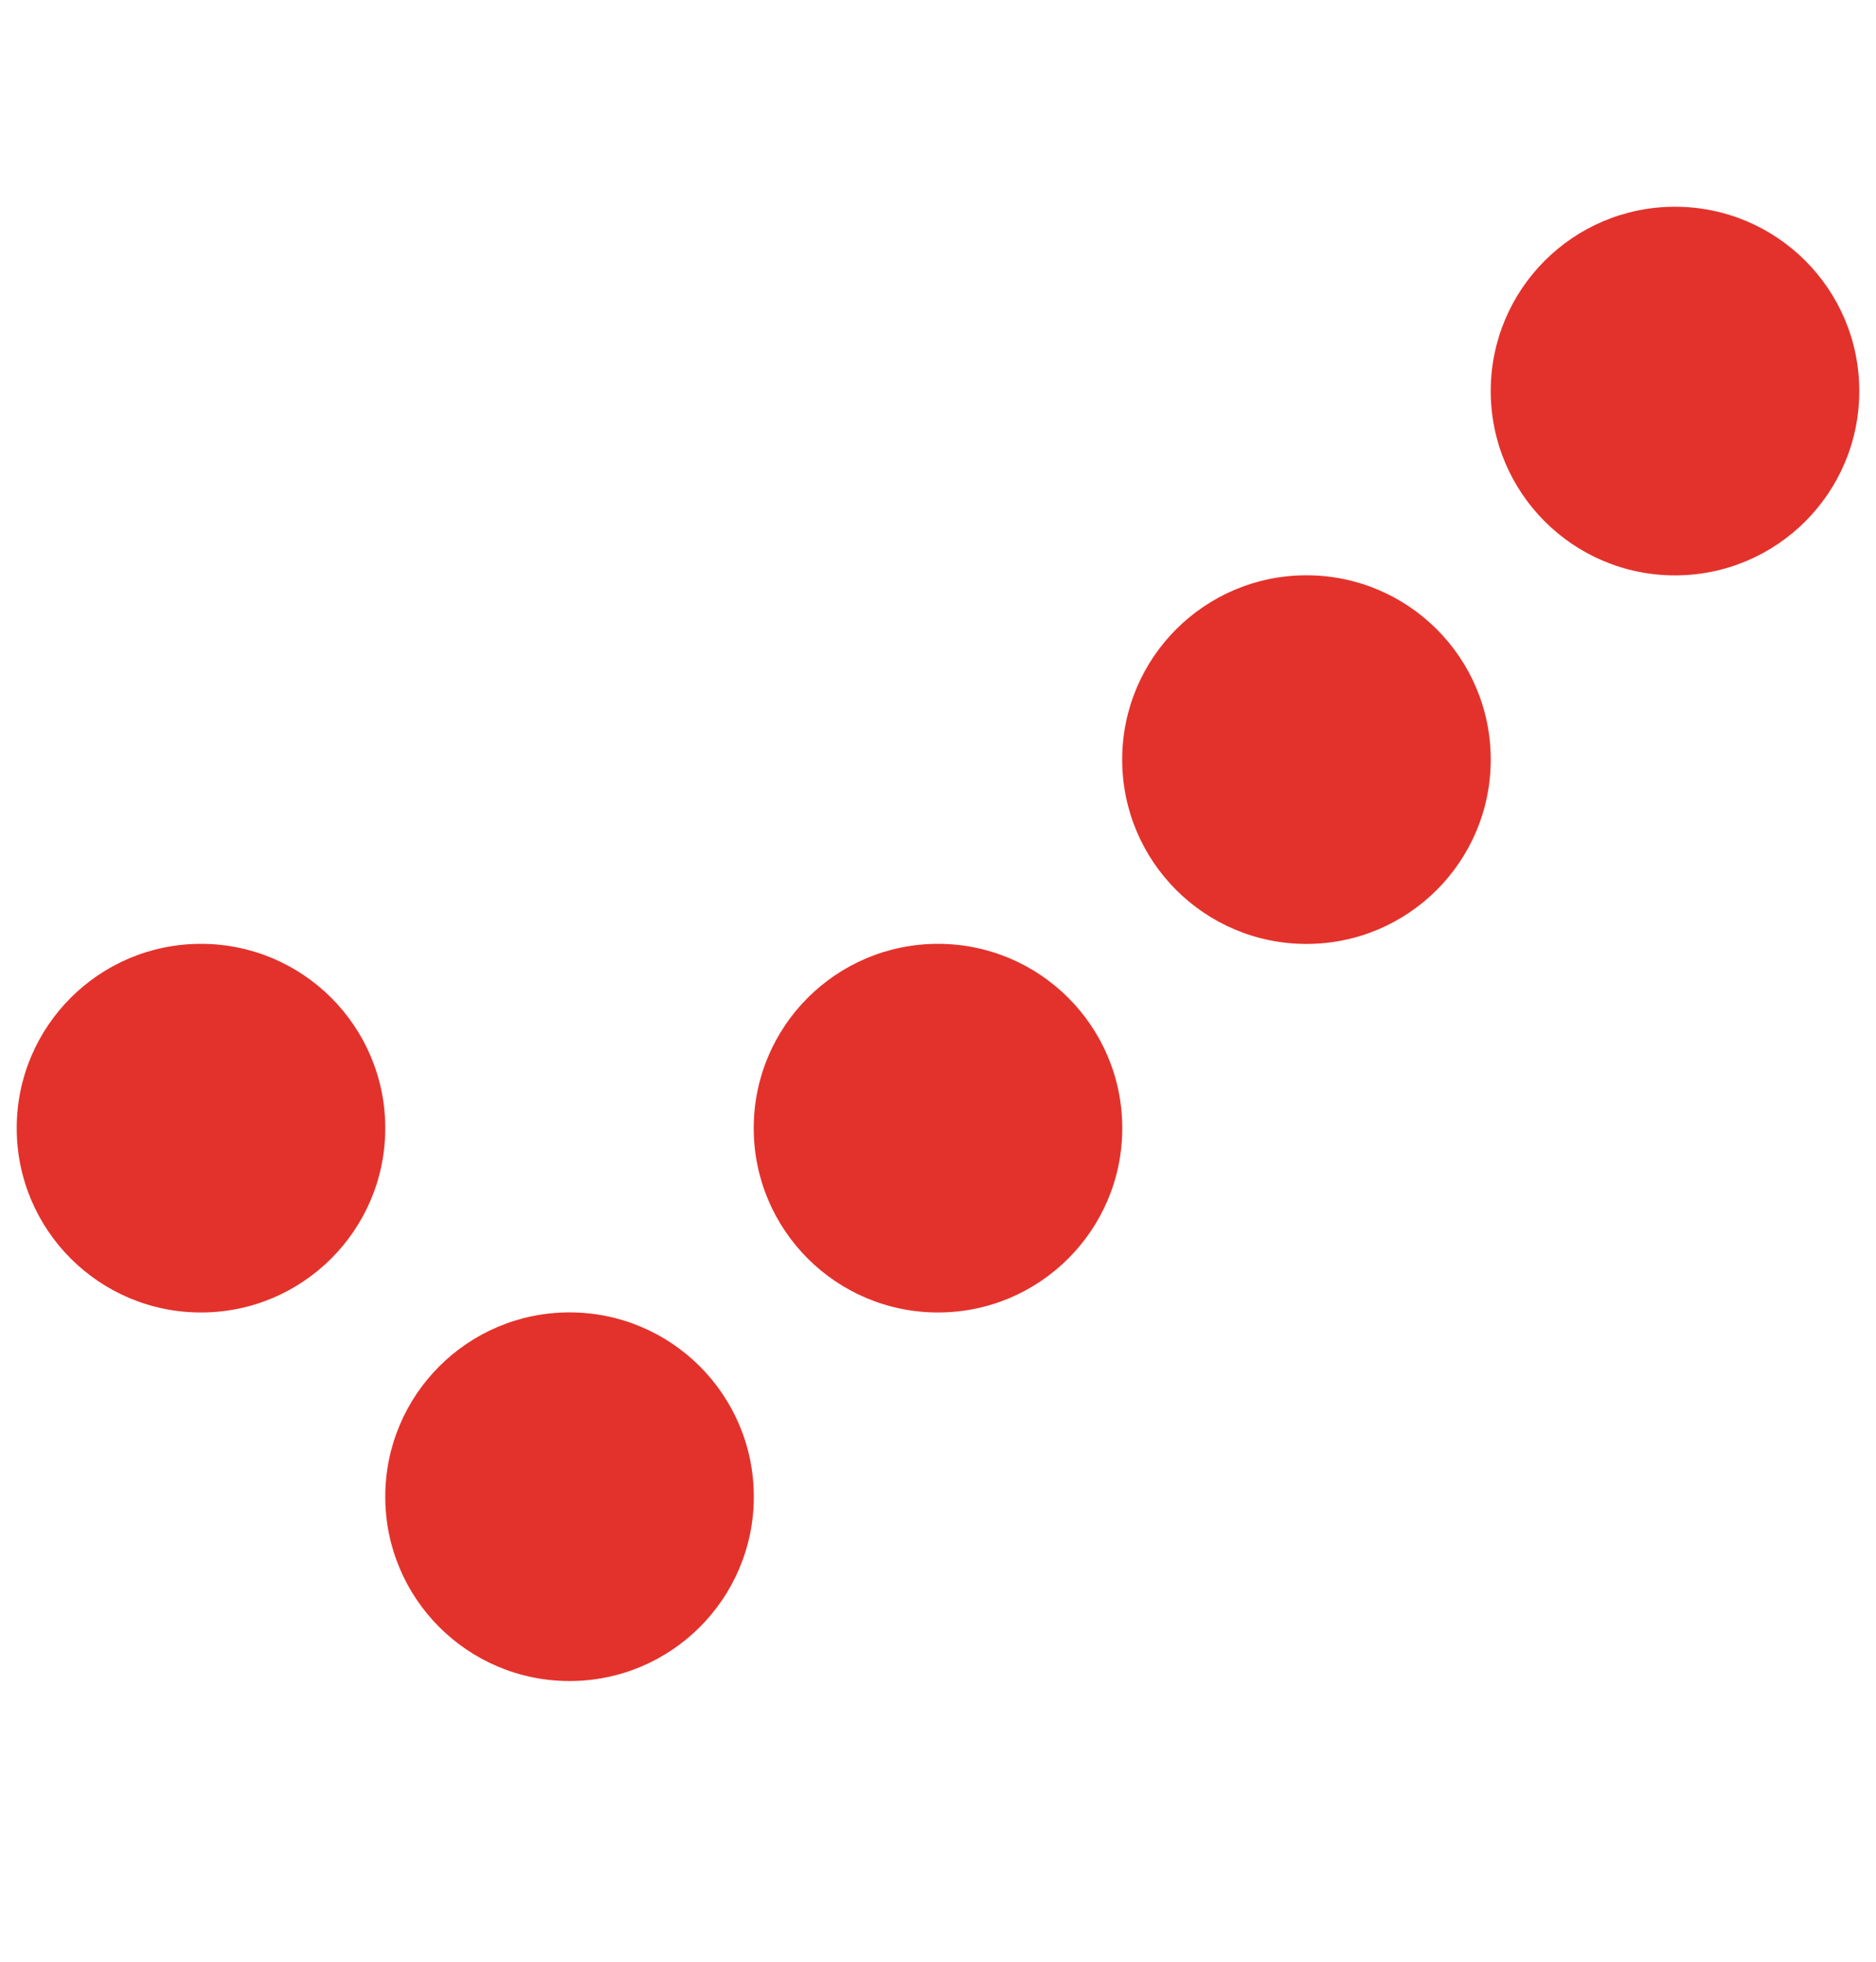
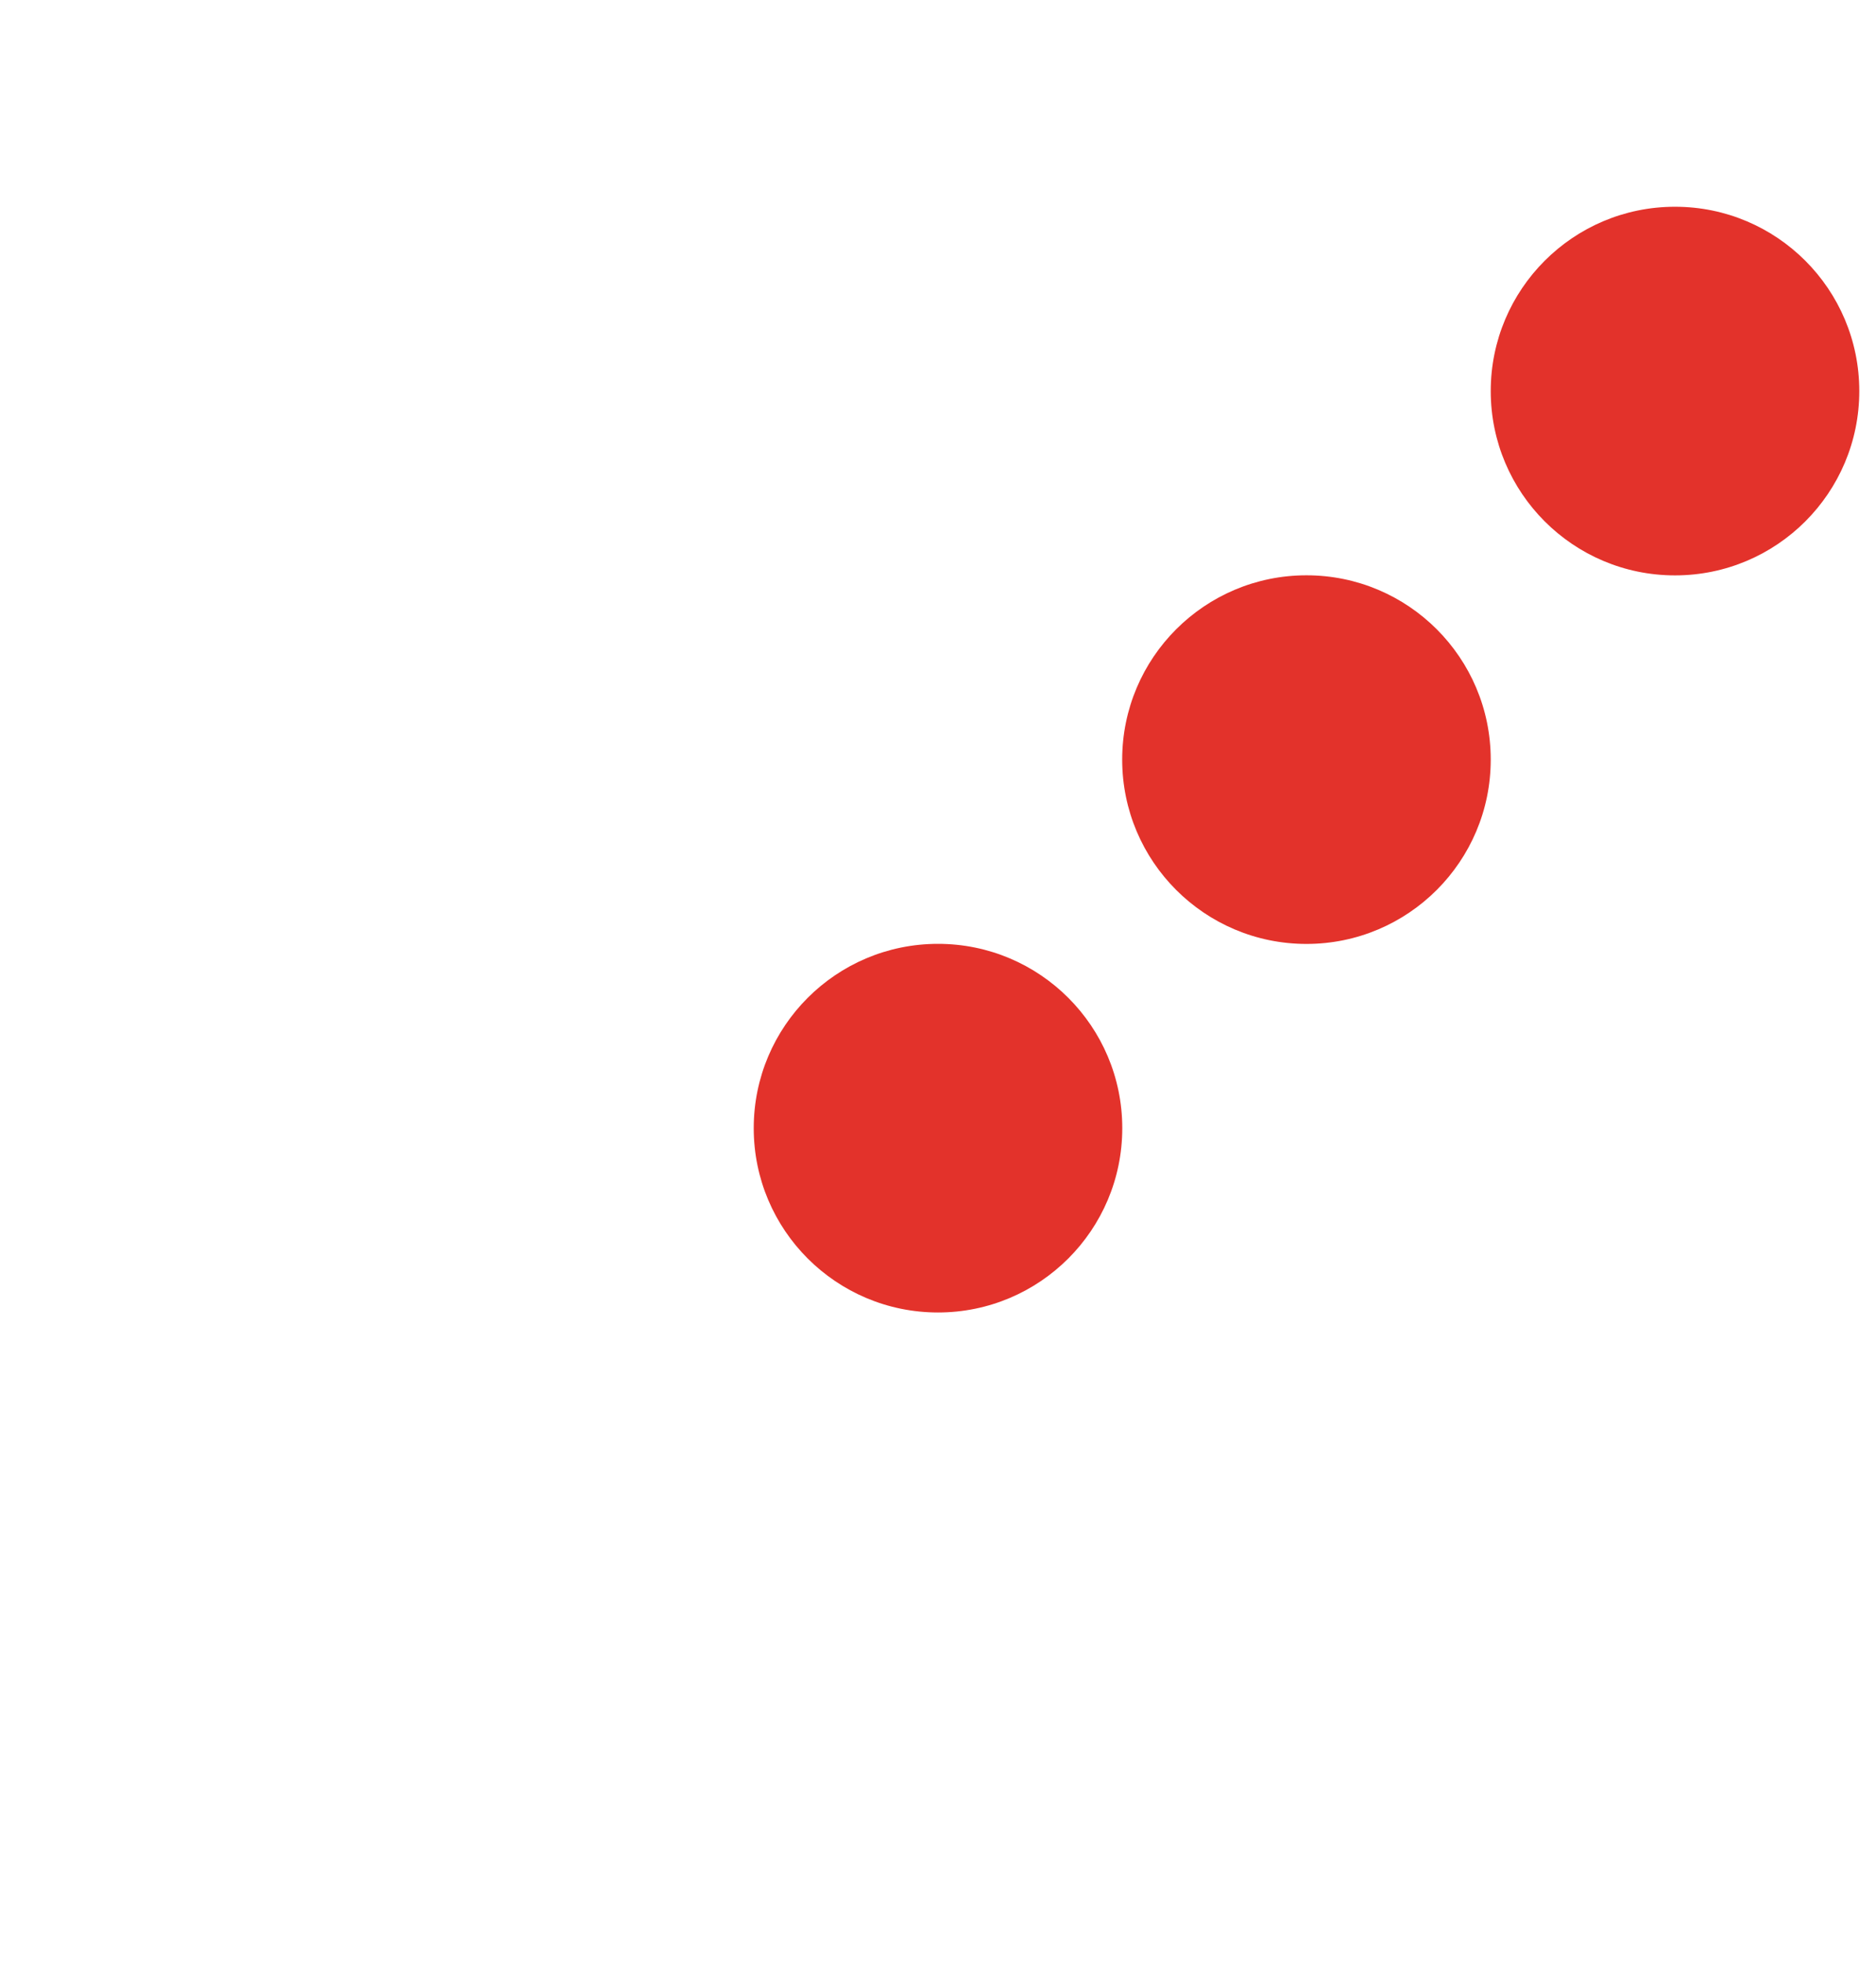
<svg xmlns="http://www.w3.org/2000/svg" width="22" height="23" viewBox="0 0 22 23" fill="none">
  <circle cx="11" cy="13.227" r="2.161" transform="rotate(180 11 13.227)" fill="#E3322B" />
-   <circle cx="2.357" cy="13.227" r="2.161" transform="rotate(180 2.357 13.227)" fill="#E3322B" />
  <circle cx="15.321" cy="8.906" r="2.161" transform="rotate(90 15.321 8.906)" fill="#E3322B" />
  <circle cx="19.643" cy="4.585" r="2.161" transform="rotate(90 19.643 4.585)" fill="#E3322B" />
-   <circle cx="6.679" cy="17.548" r="2.161" transform="rotate(180 6.679 17.548)" fill="#E3322B" />
</svg>